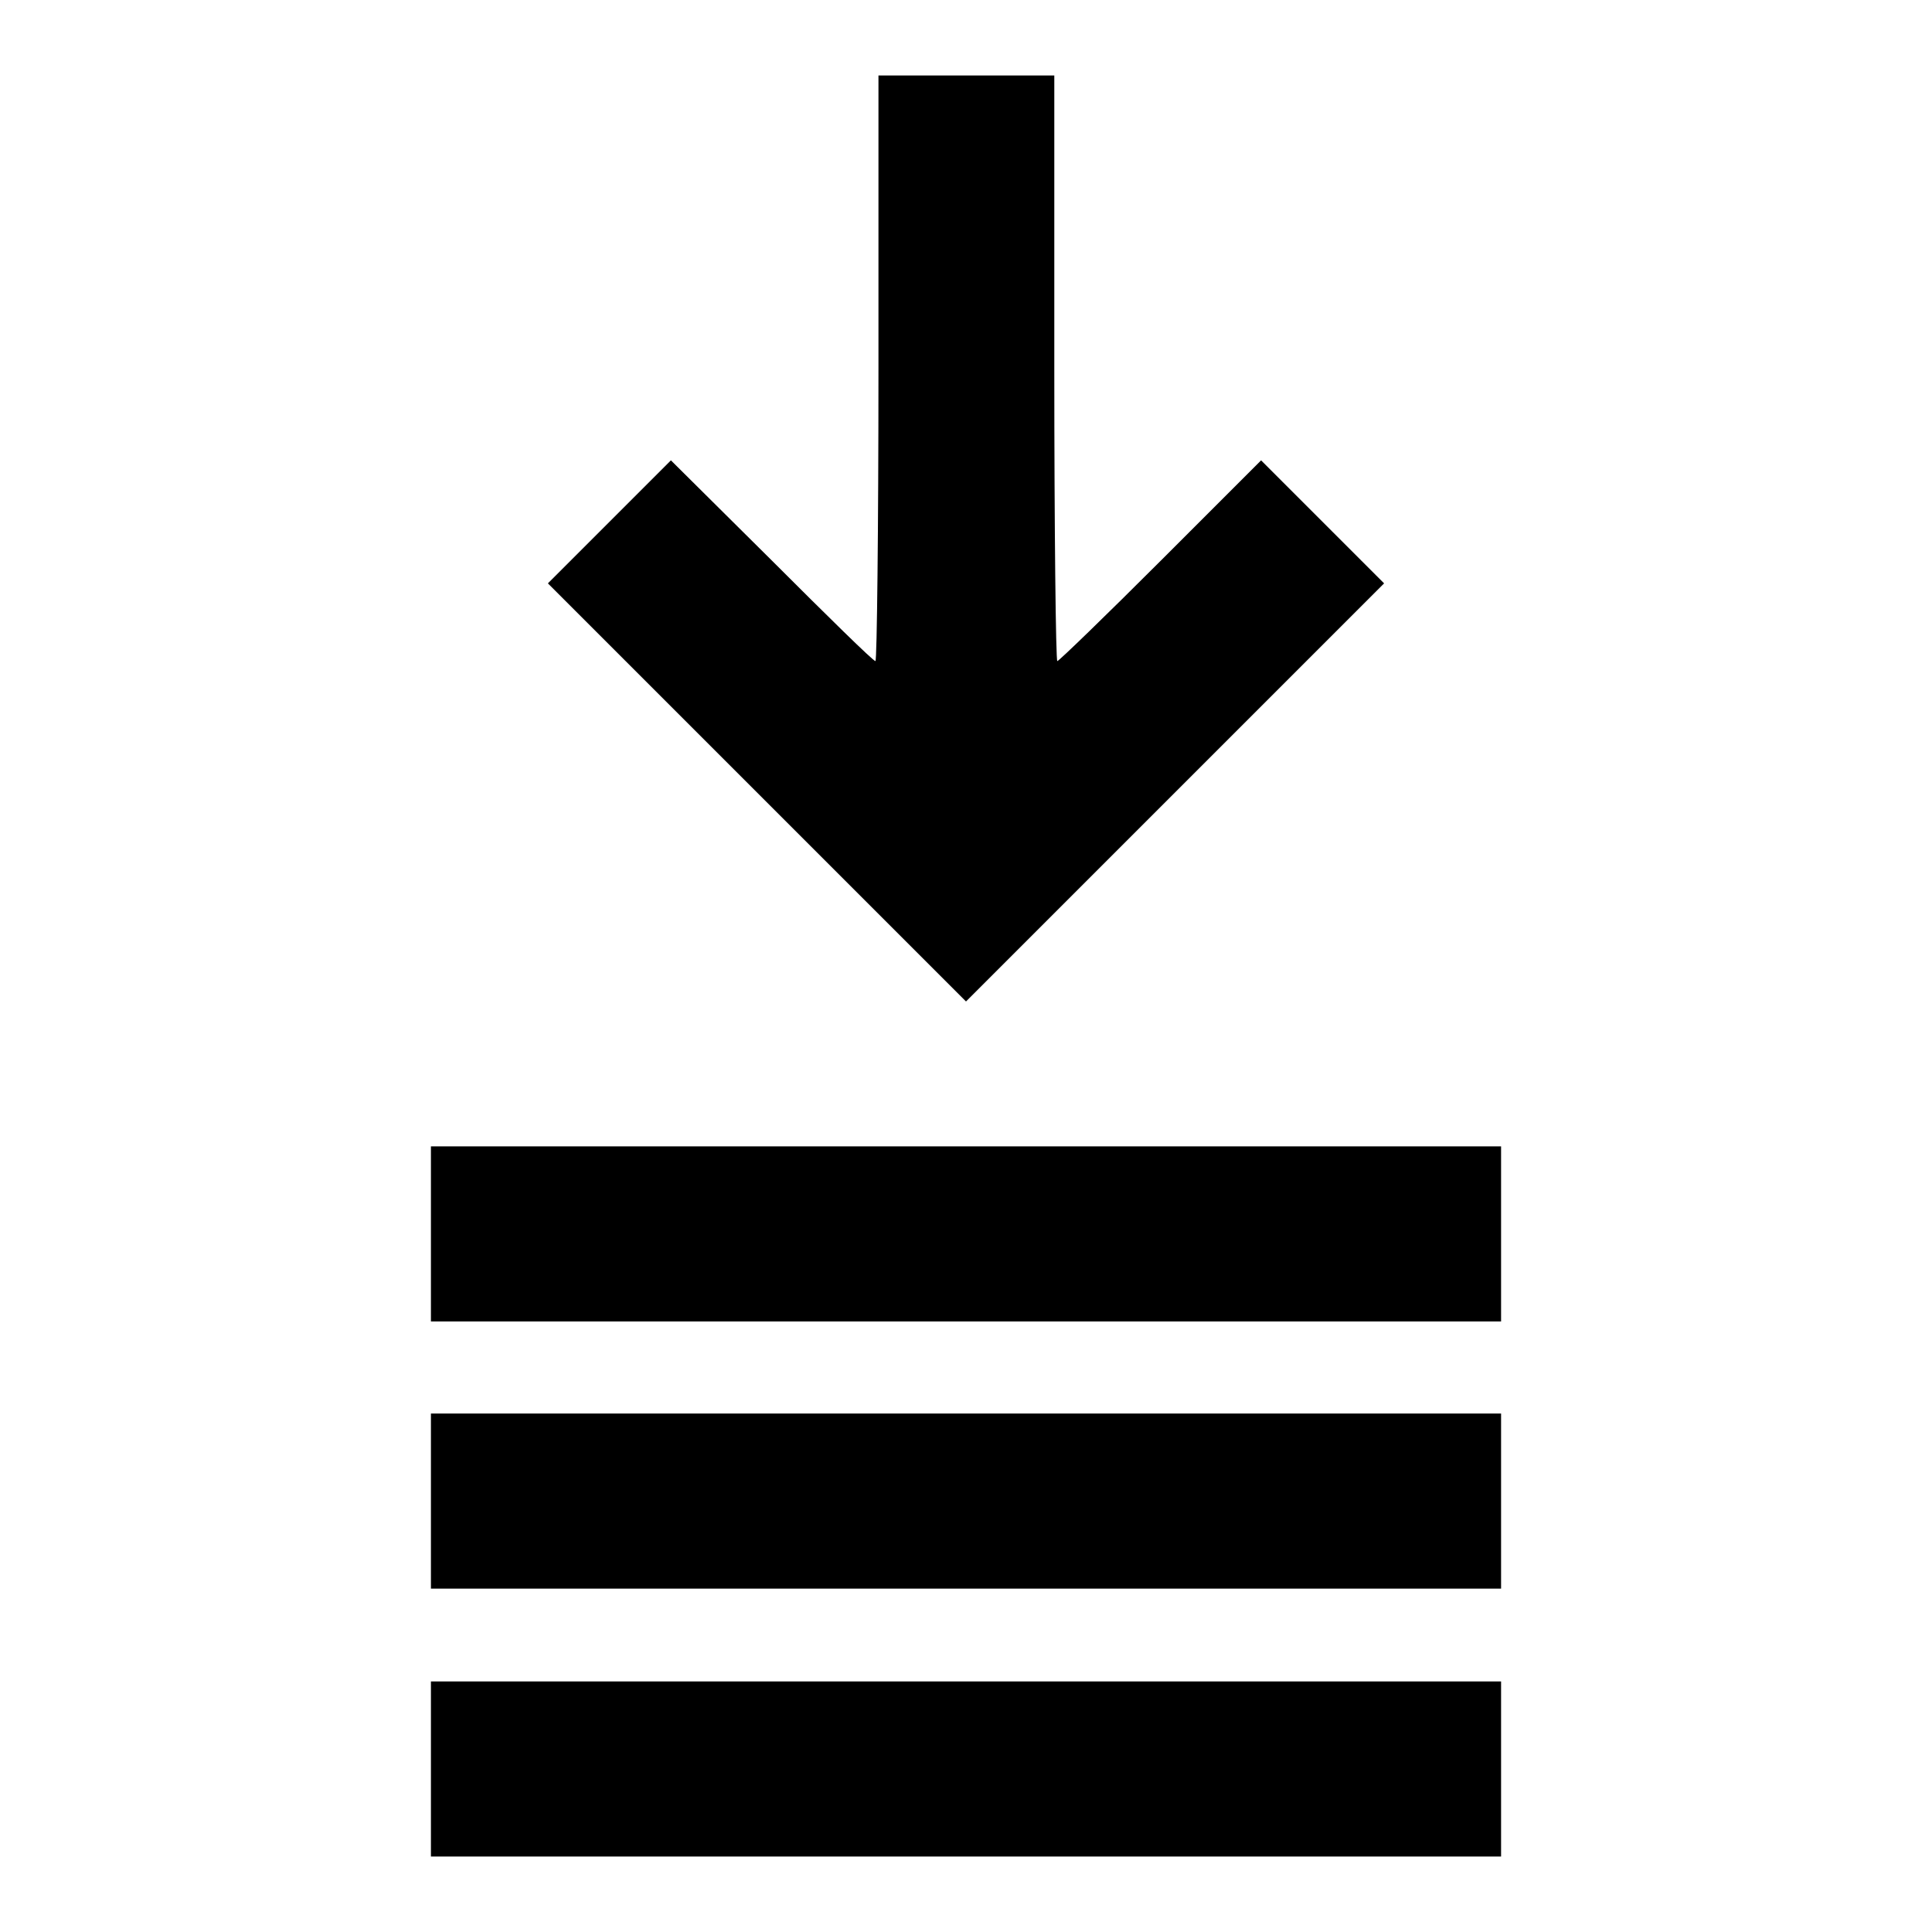
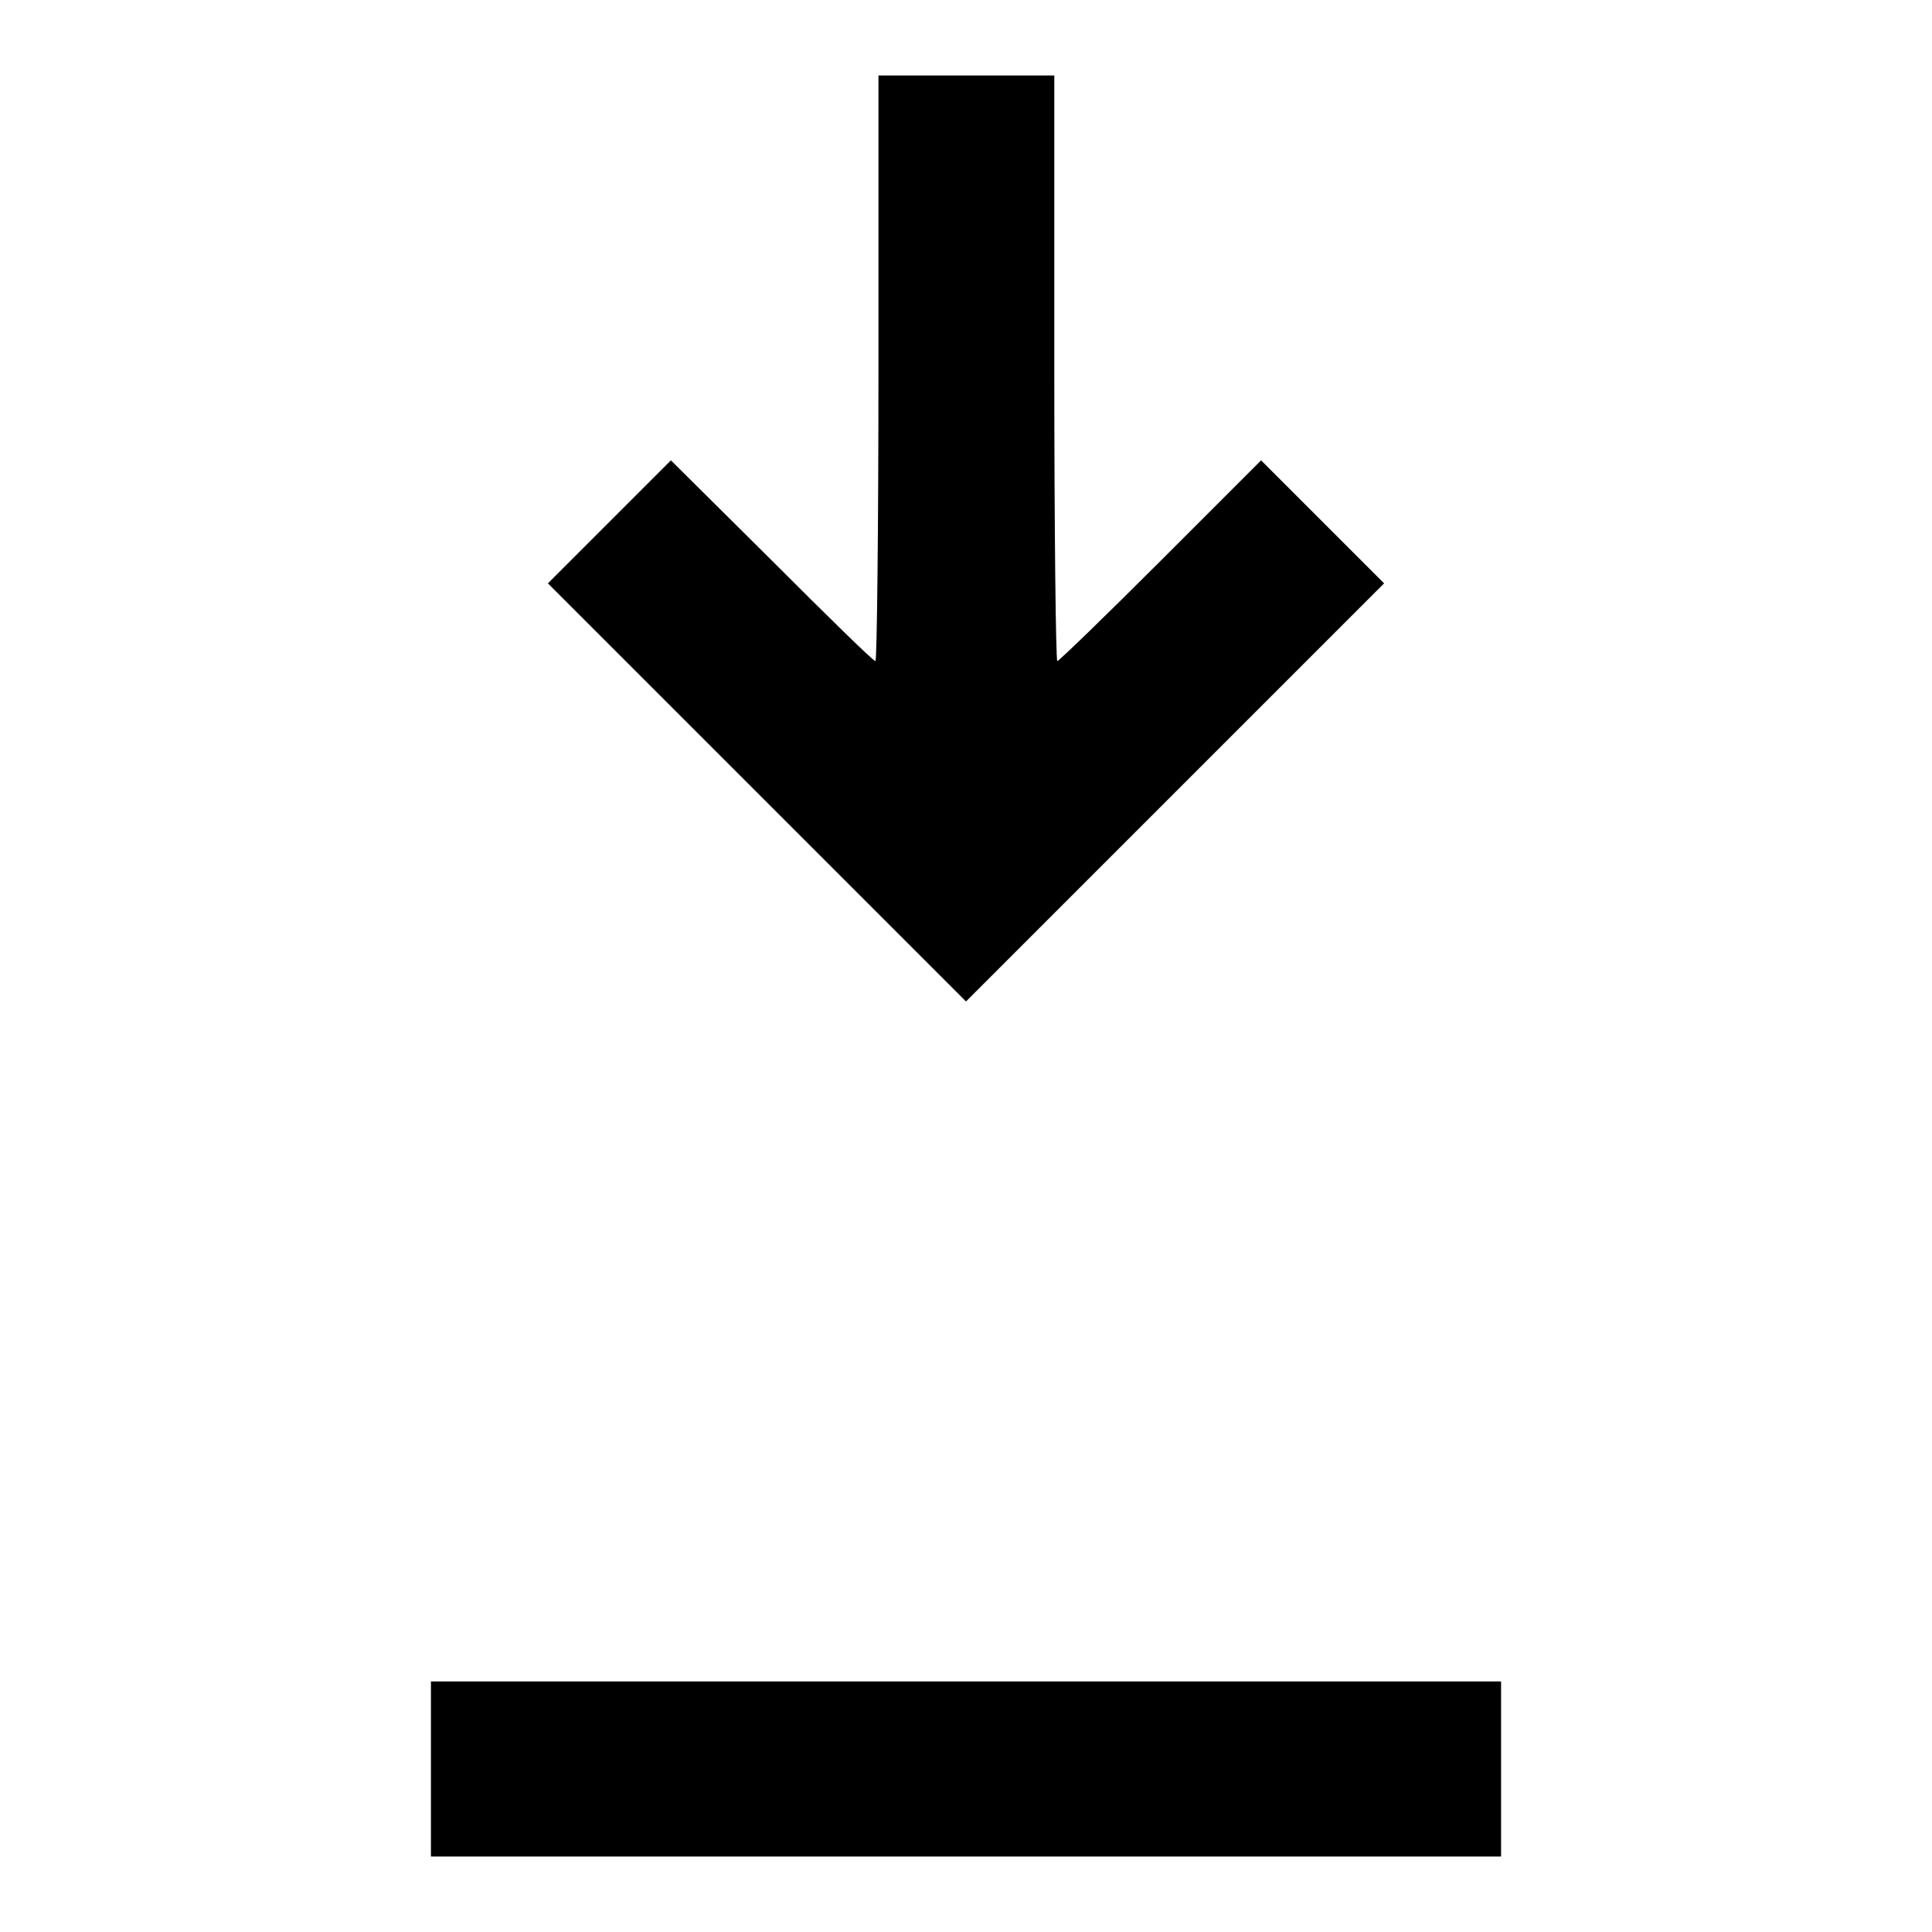
<svg xmlns="http://www.w3.org/2000/svg" version="1.1" x="0px" y="0px" viewBox="0 0 256 256" enable-background="new 0 0 256 256" xml:space="preserve">
  <g>
    <g>
      <g>
        <path fill="#000000" d="M116.4,48.8c0,21.3-0.2,38.8-0.4,38.8c-0.3,0-6.4-6-13.7-13.3L88.9,61l-8.2,8.2l-8.1,8.1l27.7,27.7l27.7,27.7l27.7-27.7l27.7-27.7l-8.1-8.1l-8.2-8.2l-13.3,13.3c-7.3,7.3-13.5,13.3-13.7,13.3c-0.2,0-0.4-17.4-0.4-38.8V10H128h-11.6V48.8z" />
-         <path fill="#000000" d="M57.1,163.5v11.6H128h70.9v-11.6v-11.6H128H57.1V163.5z" />
-         <path fill="#000000" d="M57.1,198.9v11.6H128h70.9v-11.6v-11.6H128H57.1V198.9z" />
        <path fill="#000000" d="M57.1,234.4V246H128h70.9v-11.6v-11.6H128H57.1V234.4z" />
      </g>
    </g>
  </g>
</svg>